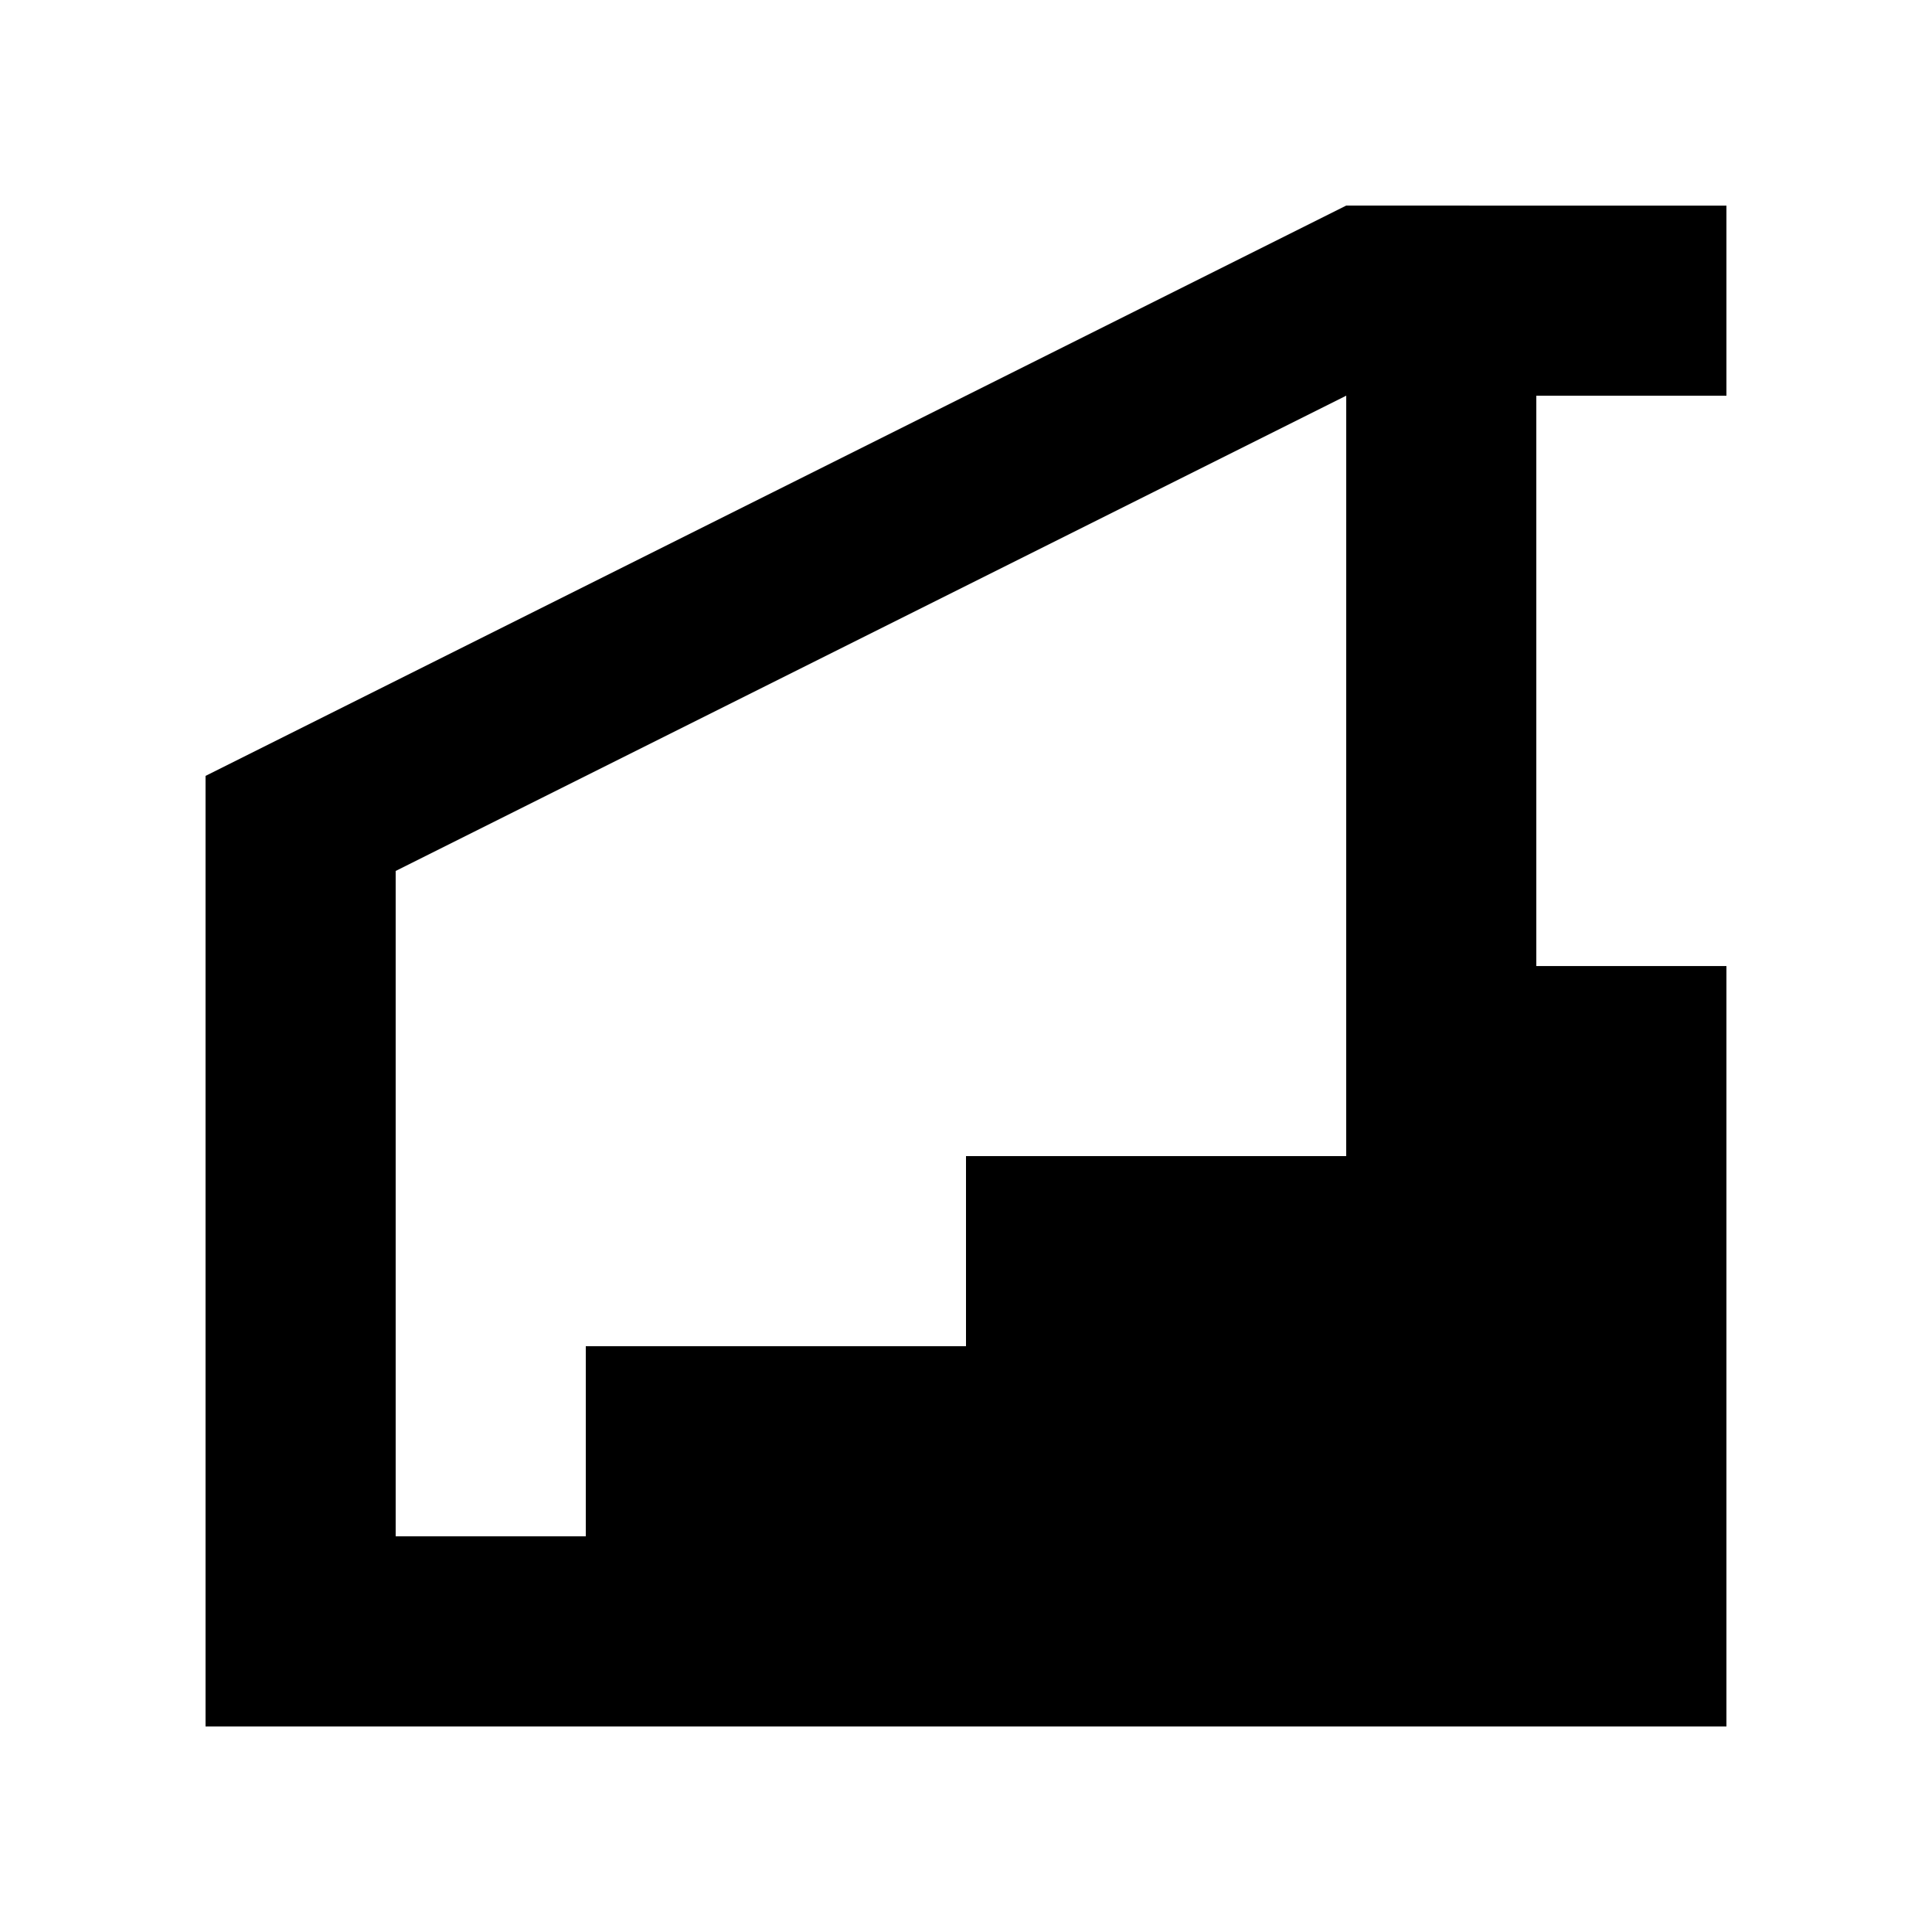
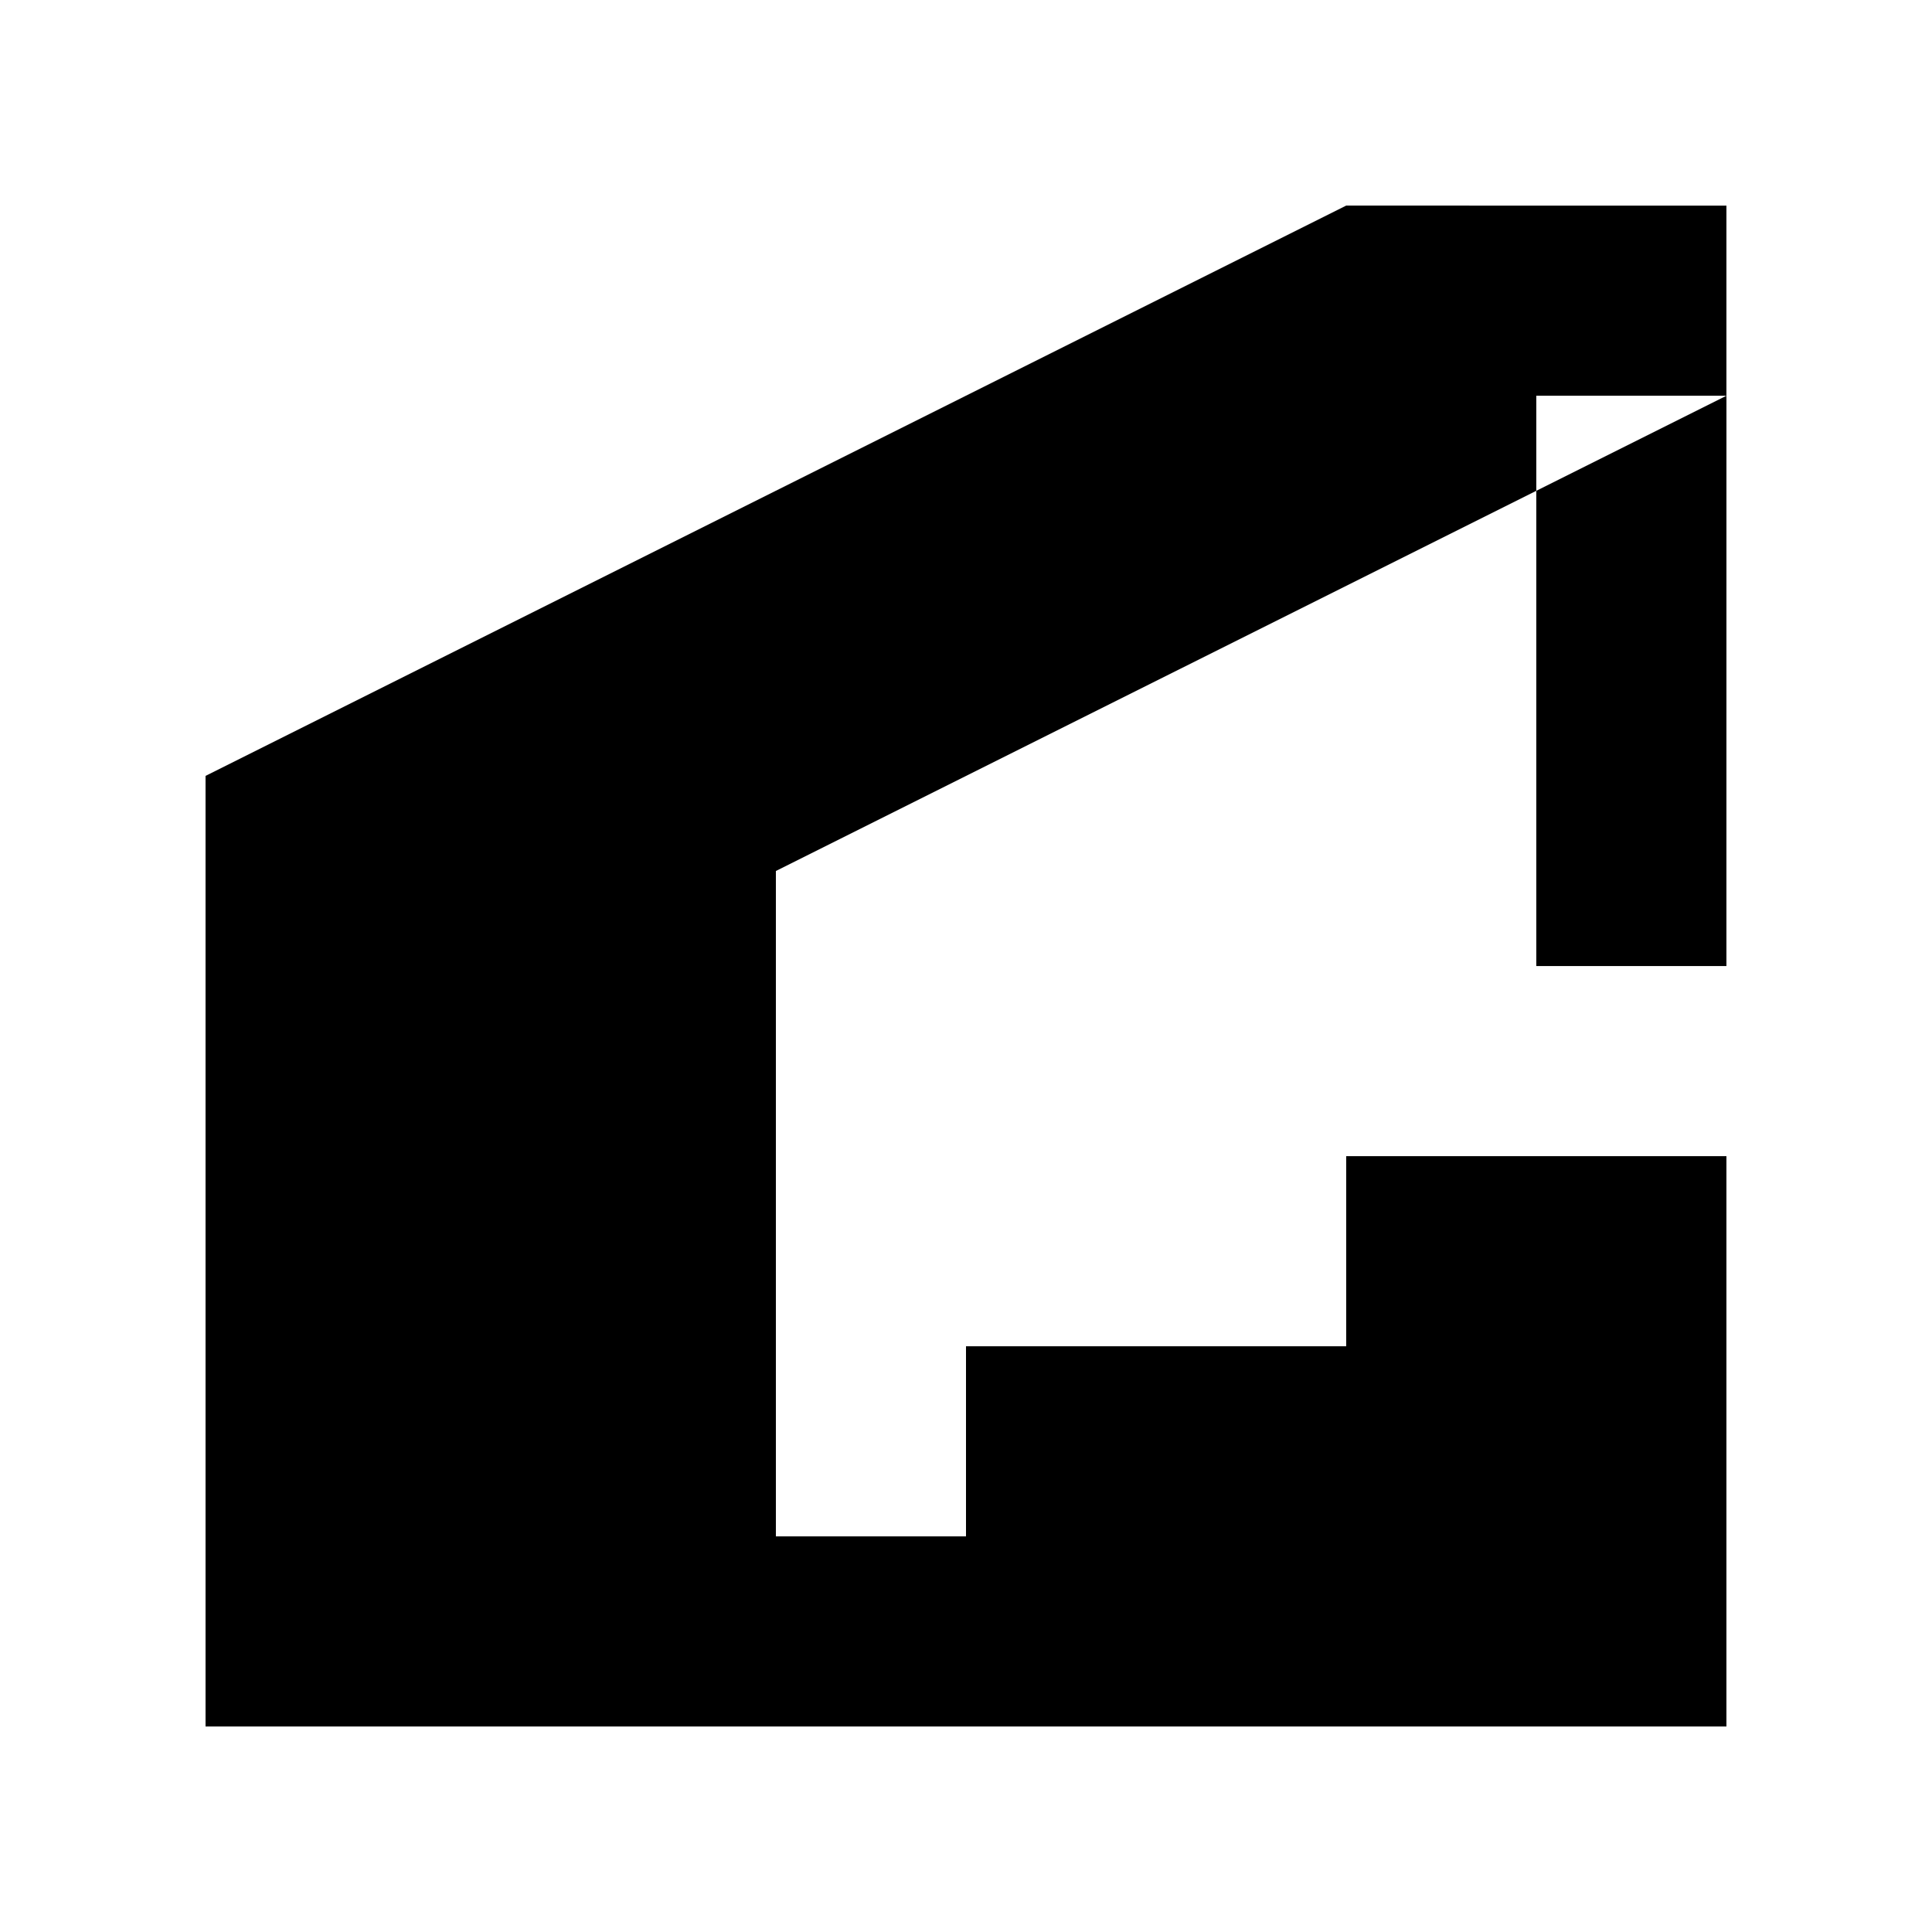
<svg xmlns="http://www.w3.org/2000/svg" fill="#000000" width="800px" height="800px" version="1.1" viewBox="144 144 512 512">
-   <path d="m500.76 198.48-302.29 151.14v251.91h403.05v-201.52h-50.383v-151.14h50.383v-50.379zm0 201.52v50.383l-100.76-0.004v50.383h-100.76v50.383l-50.383-0.004v-176.33l251.91-125.95z" />
+   <path d="m500.76 198.48-302.29 151.14v251.91h403.05v-201.52h-50.383v-151.14h50.383v-50.379m0 201.52v50.383l-100.76-0.004v50.383h-100.76v50.383l-50.383-0.004v-176.33l251.91-125.95z" />
</svg>